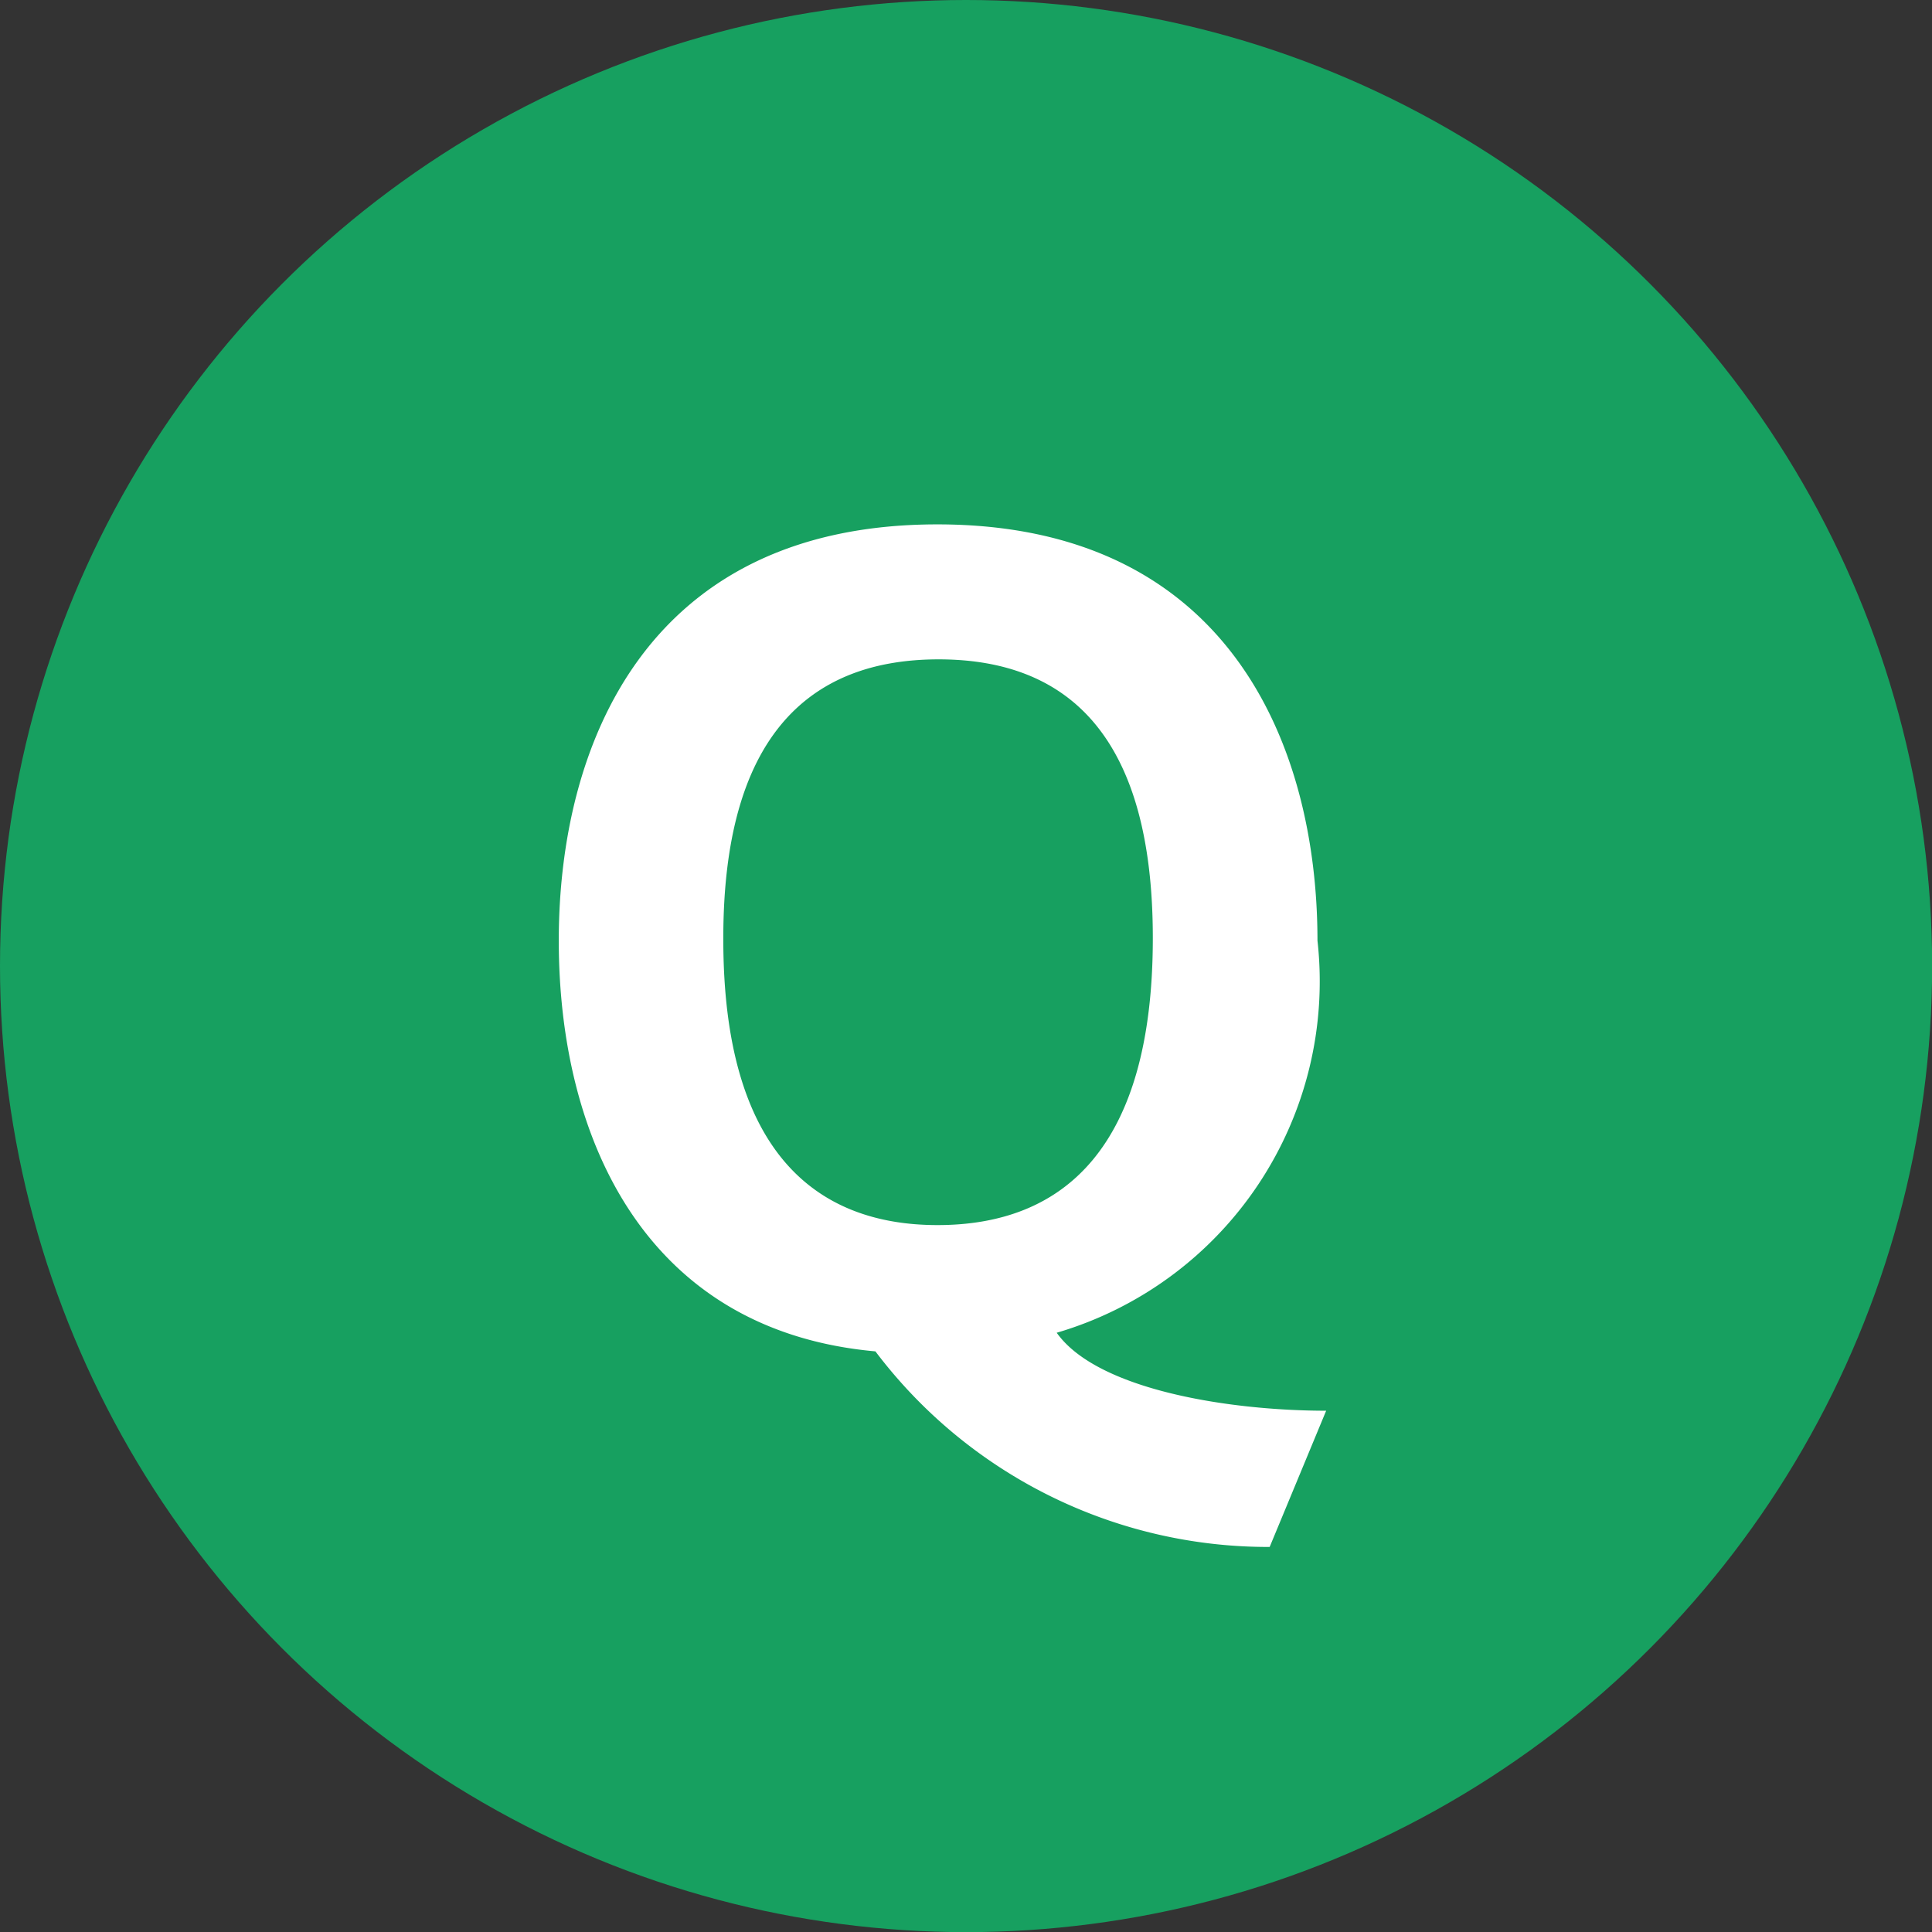
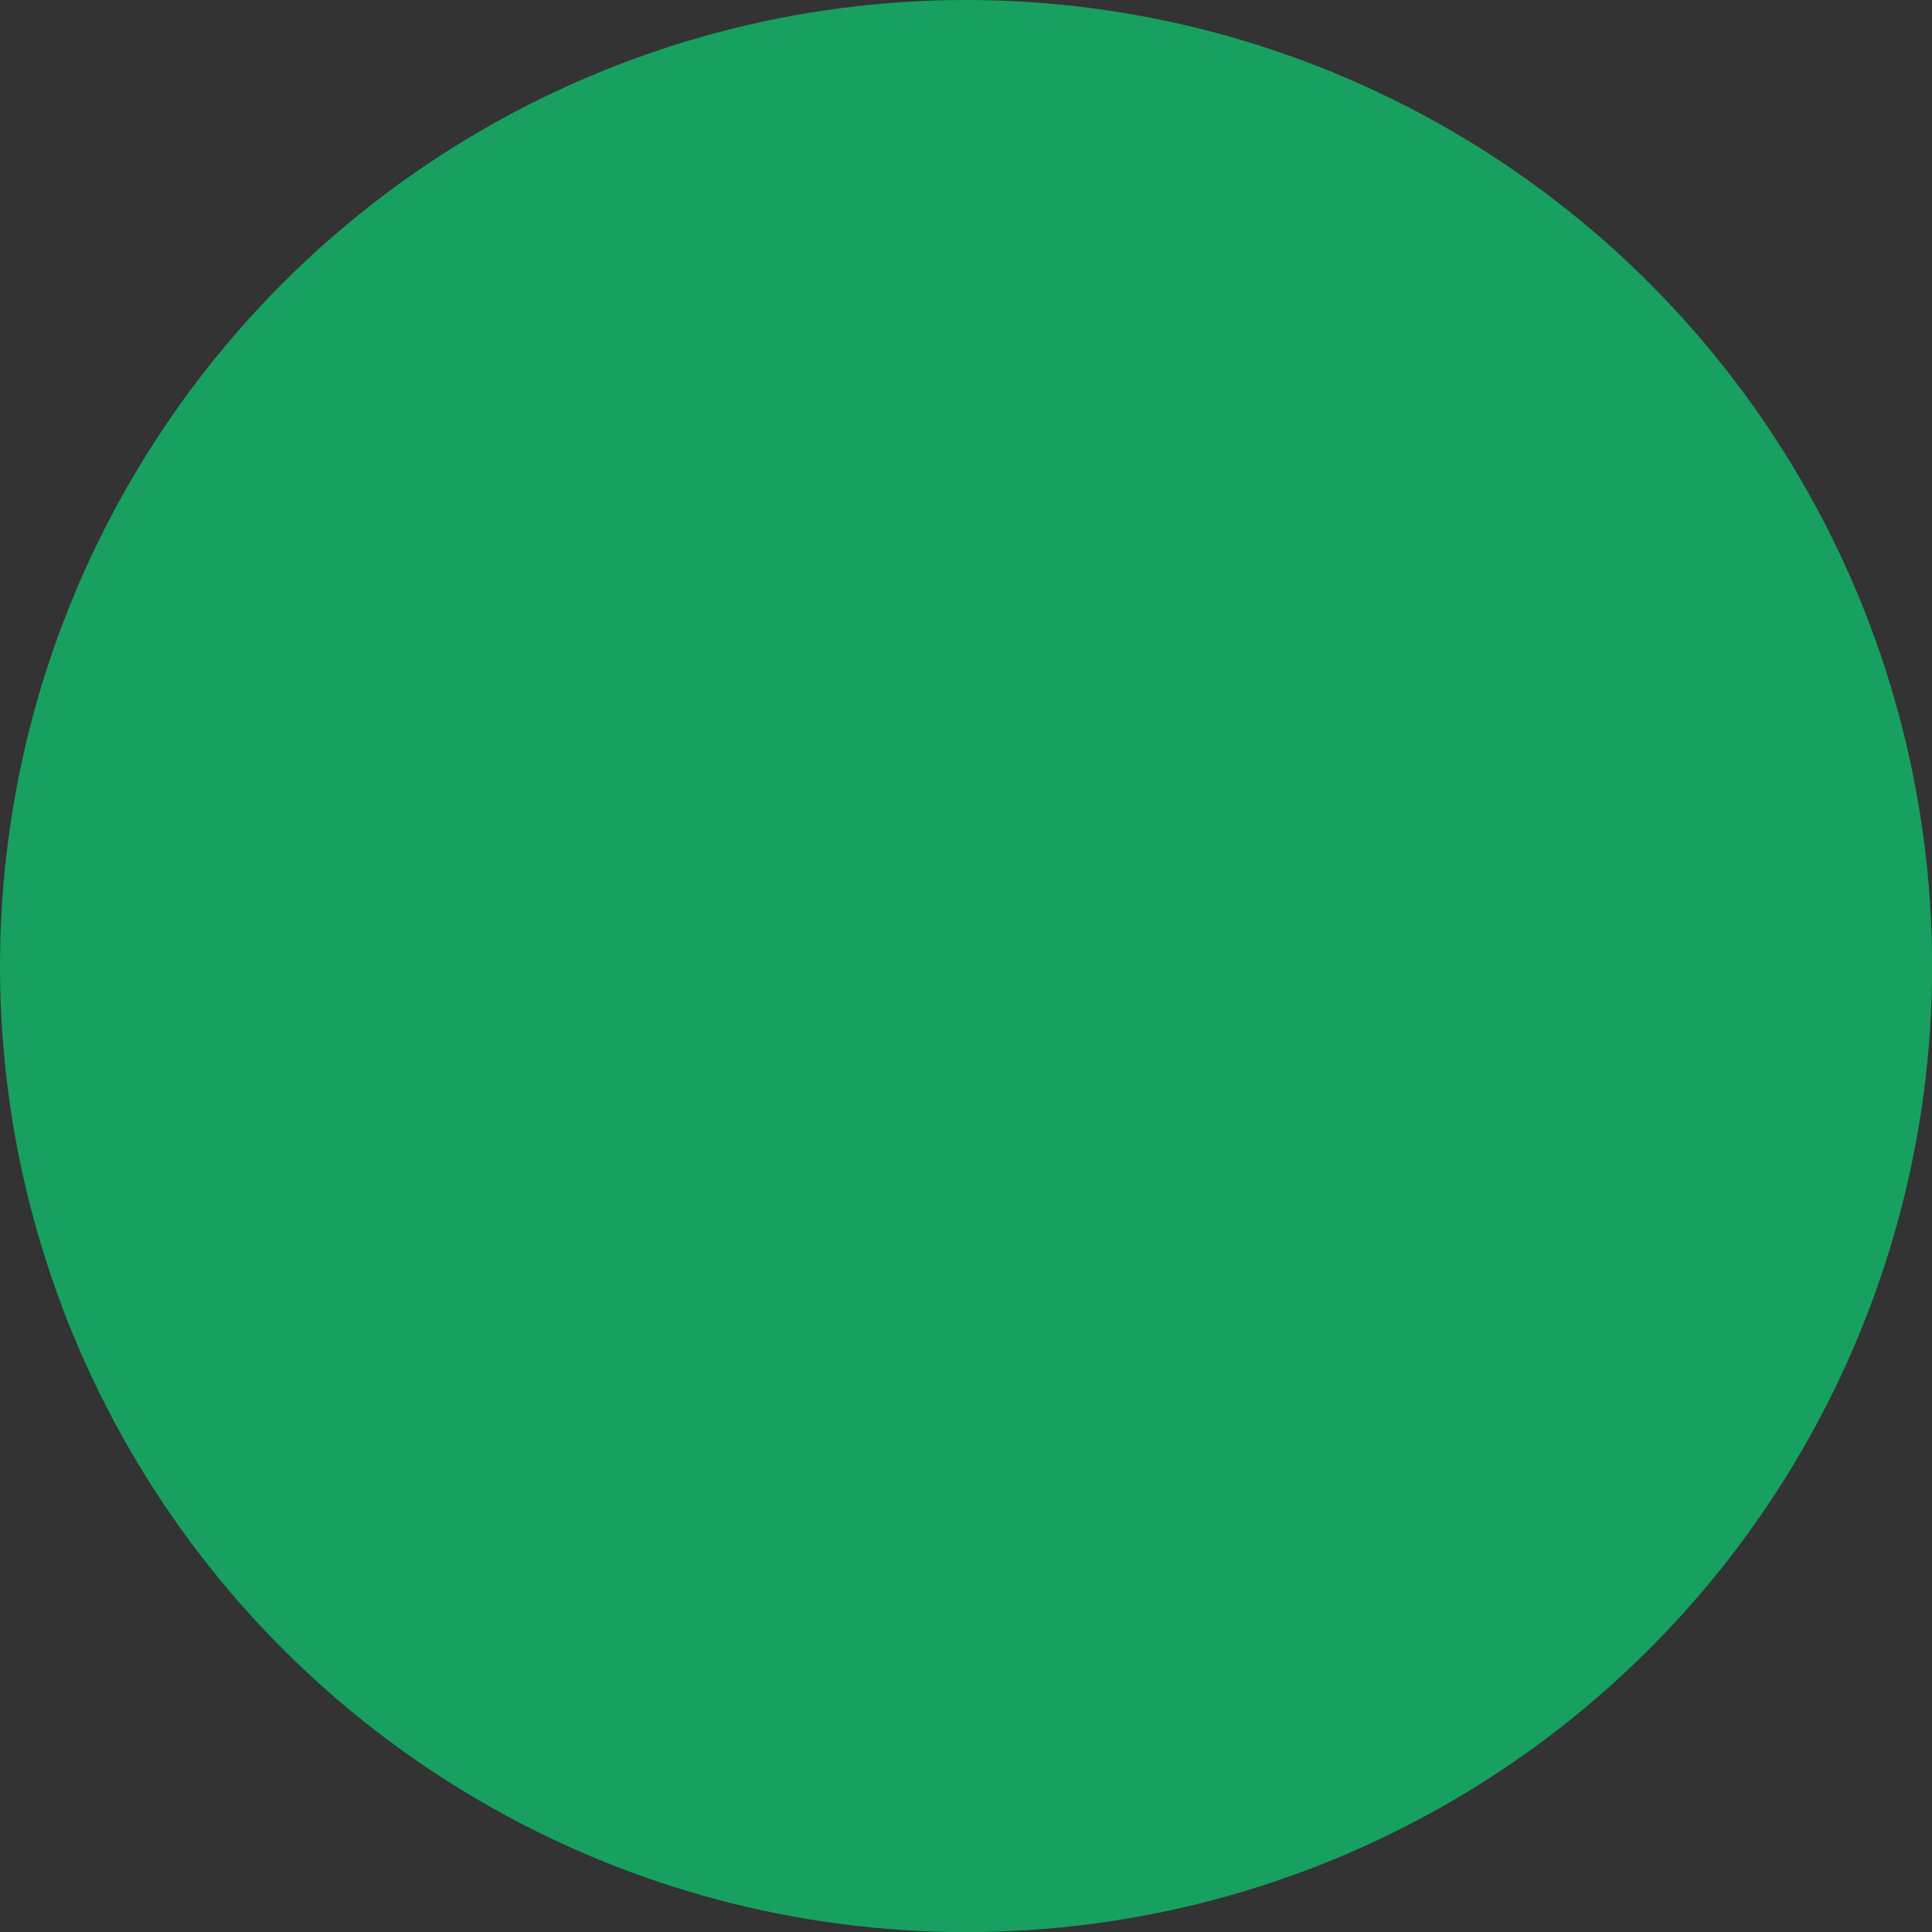
<svg xmlns="http://www.w3.org/2000/svg" width="5.489mm" height="5.489mm" viewBox="0 0 15.559 15.559">
  <rect x="0" y="0" width="15.559" height="15.559" fill="#333333" stroke="none" />
  <g id="レイヤー_2" data-name="レイヤー 2">
    <g id="レイヤー_1-2" data-name="レイヤー 1">
      <g>
        <circle cx="7.78" cy="7.78" r="7.78" fill="#17a060" />
-         <path d="M10.225,12.458A3.962,3.962,0,0,1,7.05,10.883C5.19,10.716,4.5,9.158,4.5,7.575c0-1.567.7-3.352,3.049-3.352S10.61,6.008,10.61,7.575a2.949,2.949,0,0,1-2.1,3.158c.327.461,1.391.628,2.17.628Zm-4.4-4.892c0,1.7.737,2.3,1.725,2.3,1.014,0,1.734-.62,1.734-2.312,0-1.6-.661-2.244-1.725-2.244s-1.734.645-1.734,2.244Z" fill="#fff" />
      </g>
    </g>
  </g>
</svg>